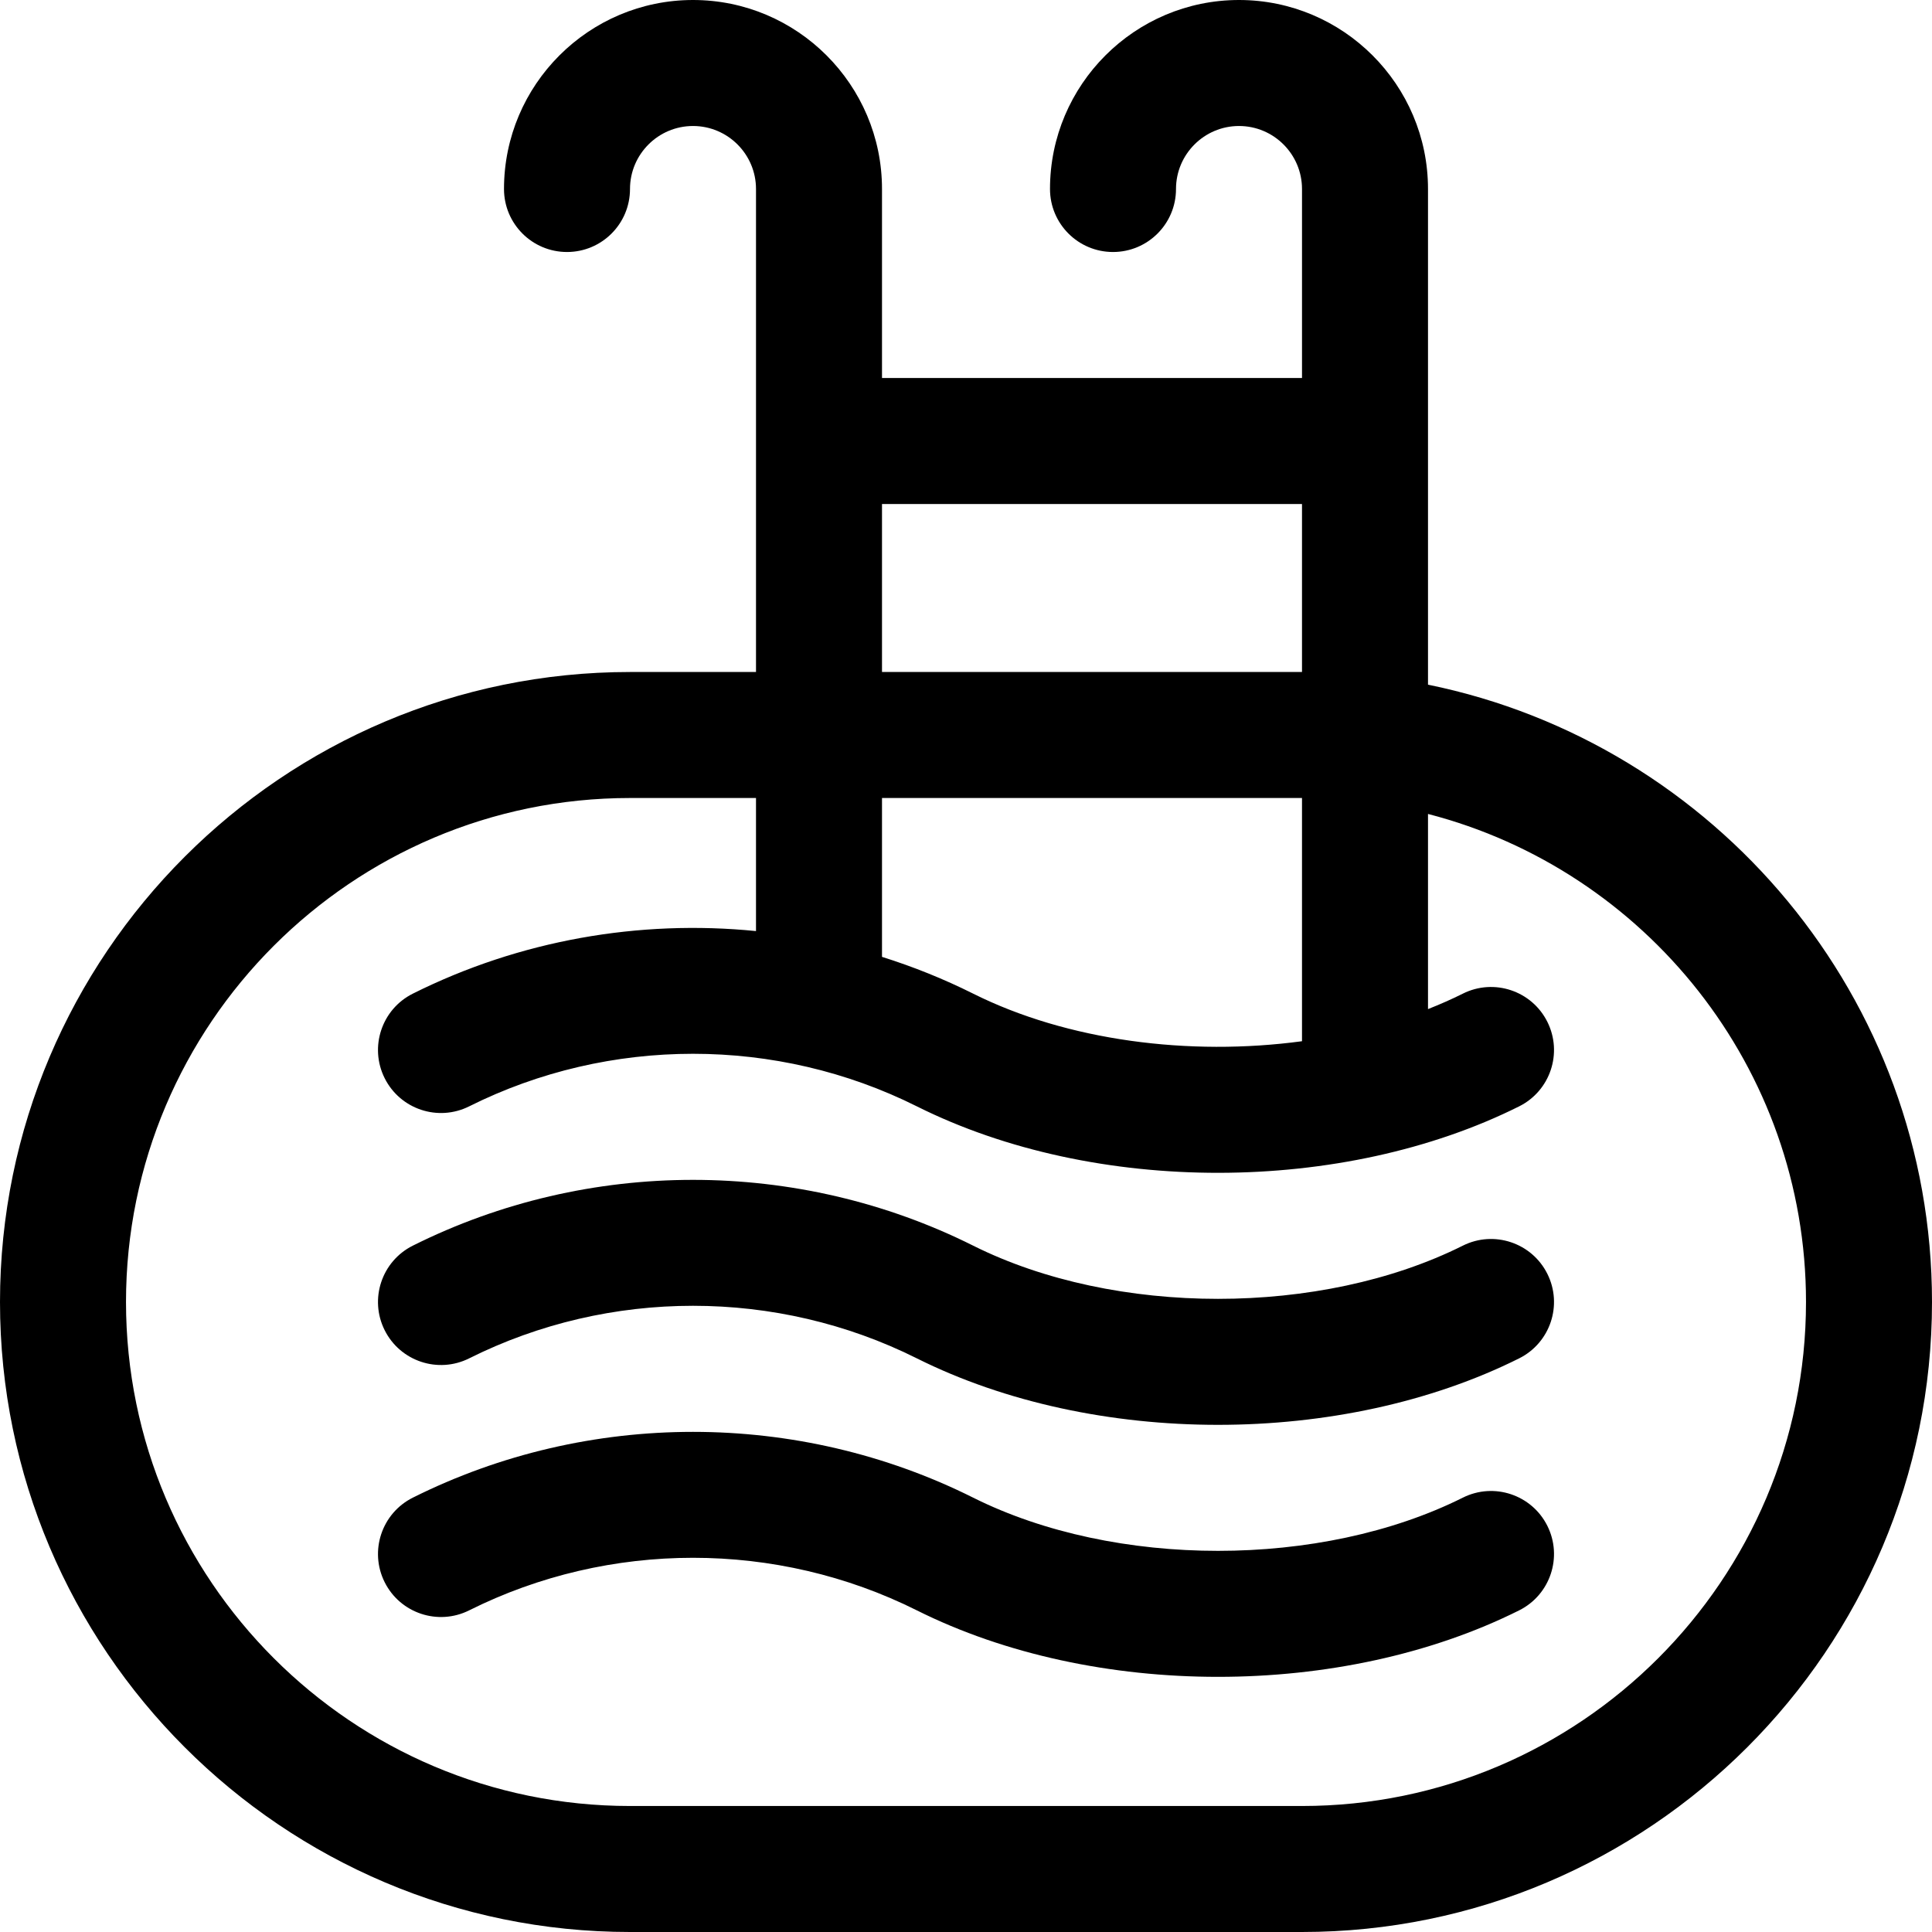
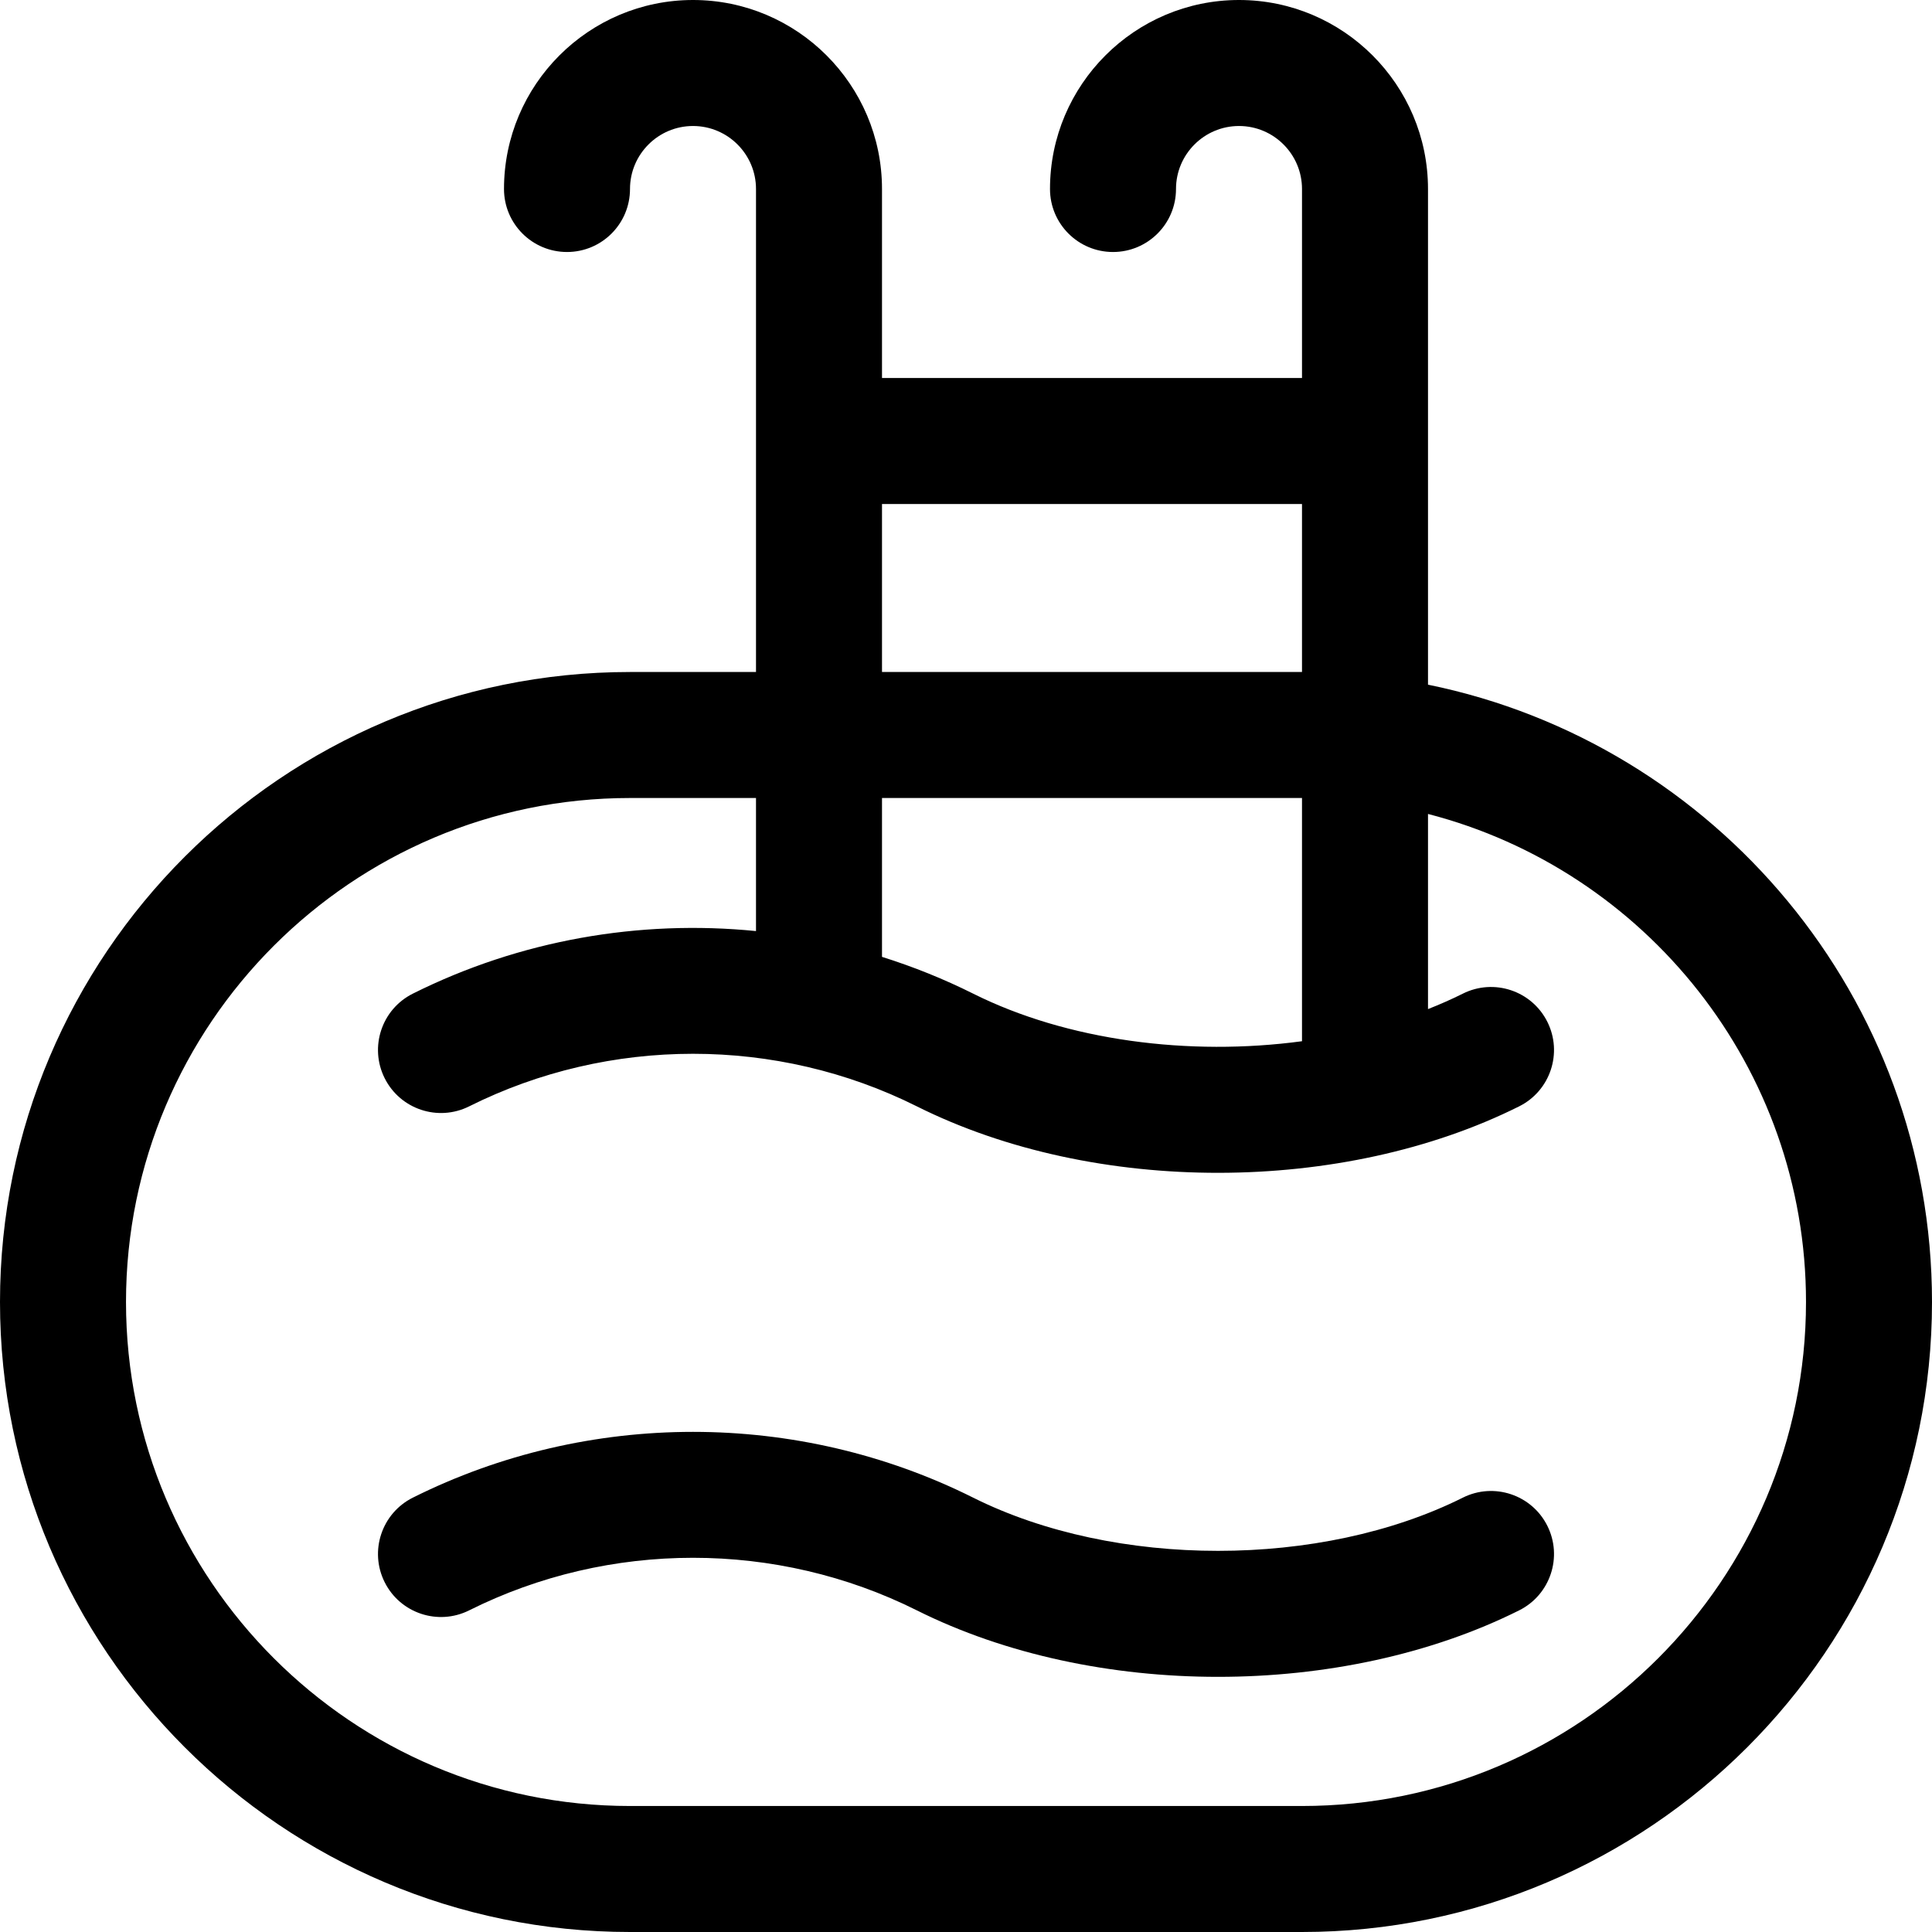
<svg xmlns="http://www.w3.org/2000/svg" fill="#000000" height="800px" width="800px" version="1.1" id="Layer_1" viewBox="0 0 512 512" xml:space="preserve">
  <g>
    <g>
      <path d="M378.435,181.444V50.087C378.435,22.469,355.966,0,328.348,0s-50.087,22.469-50.087,50.087    c0,9.22,7.475,16.696,16.696,16.696s16.696-7.475,16.696-16.696c0-9.206,7.49-16.696,16.696-16.696s16.696,7.49,16.696,16.696    v50.087H233.739V50.087C233.739,22.469,211.27,0,183.652,0c-27.618,0-50.087,22.469-50.087,50.087    c0,9.22,7.475,16.696,16.696,16.696s16.696-7.475,16.696-16.696c0-9.206,7.49-16.696,16.696-16.696    c9.206,0,16.696,7.49,16.696,16.696v128h-33.391C74.897,178.087,0,252.984,0,345.043S74.897,512,166.957,512h178.087    C437.103,512,512,437.103,512,345.043C512,264.416,454.549,196.955,378.435,181.444z M233.739,133.565h111.304v44.522H233.739    V133.565z M233.739,211.478h111.304v64.457c-29.921,4.035-62.251-0.163-87.142-12.609c-7.826-3.912-15.911-7.151-24.162-9.747    V211.478z M345.044,478.609H166.957c-73.648,0-133.565-59.917-133.565-133.565s59.917-133.565,133.565-133.565h33.391v35.265    c-30.944-3.095-62.619,2.421-90.945,16.584c-8.248,4.124-11.59,14.152-7.466,22.4c4.123,8.248,14.151,11.591,22.399,7.466    c37.141-18.571,81.491-18.571,118.633,0c47.272,23.635,112.948,23.341,159.628,0c8.248-4.124,11.59-14.152,7.466-22.4    c-4.123-8.248-14.151-11.591-22.399-7.466c-2.972,1.486-6.062,2.842-9.229,4.093v-51.715    c57.543,14.865,100.174,67.217,100.174,129.339C478.609,418.691,418.691,478.609,345.044,478.609z" />
    </g>
  </g>
  <g>
    <g>
-       <path d="M410.063,337.577c-4.123-8.248-14.151-11.591-22.399-7.466c-37.595,18.798-92.168,18.798-129.763,0    c-46.492-23.246-102.006-23.246-148.498,0c-8.248,4.124-11.59,14.152-7.466,22.4c4.123,8.247,14.151,11.59,22.399,7.466    c37.141-18.571,81.491-18.571,118.633,0c46.99,23.495,112.633,23.497,159.628,0C410.844,355.853,414.187,345.825,410.063,337.577z    " />
-     </g>
+       </g>
  </g>
  <g>
    <g>
      <path d="M410.063,404.36c-4.123-8.248-14.151-11.591-22.399-7.466c-37.595,18.798-92.168,18.798-129.763,0    c-46.492-23.246-102.006-23.246-148.498,0c-8.248,4.124-11.59,14.152-7.466,22.4c4.123,8.247,14.151,11.59,22.399,7.466    c37.141-18.571,81.491-18.571,118.633,0c46.99,23.495,112.633,23.497,159.628,0C410.844,422.636,414.187,412.607,410.063,404.36z" />
    </g>
  </g>
</svg>